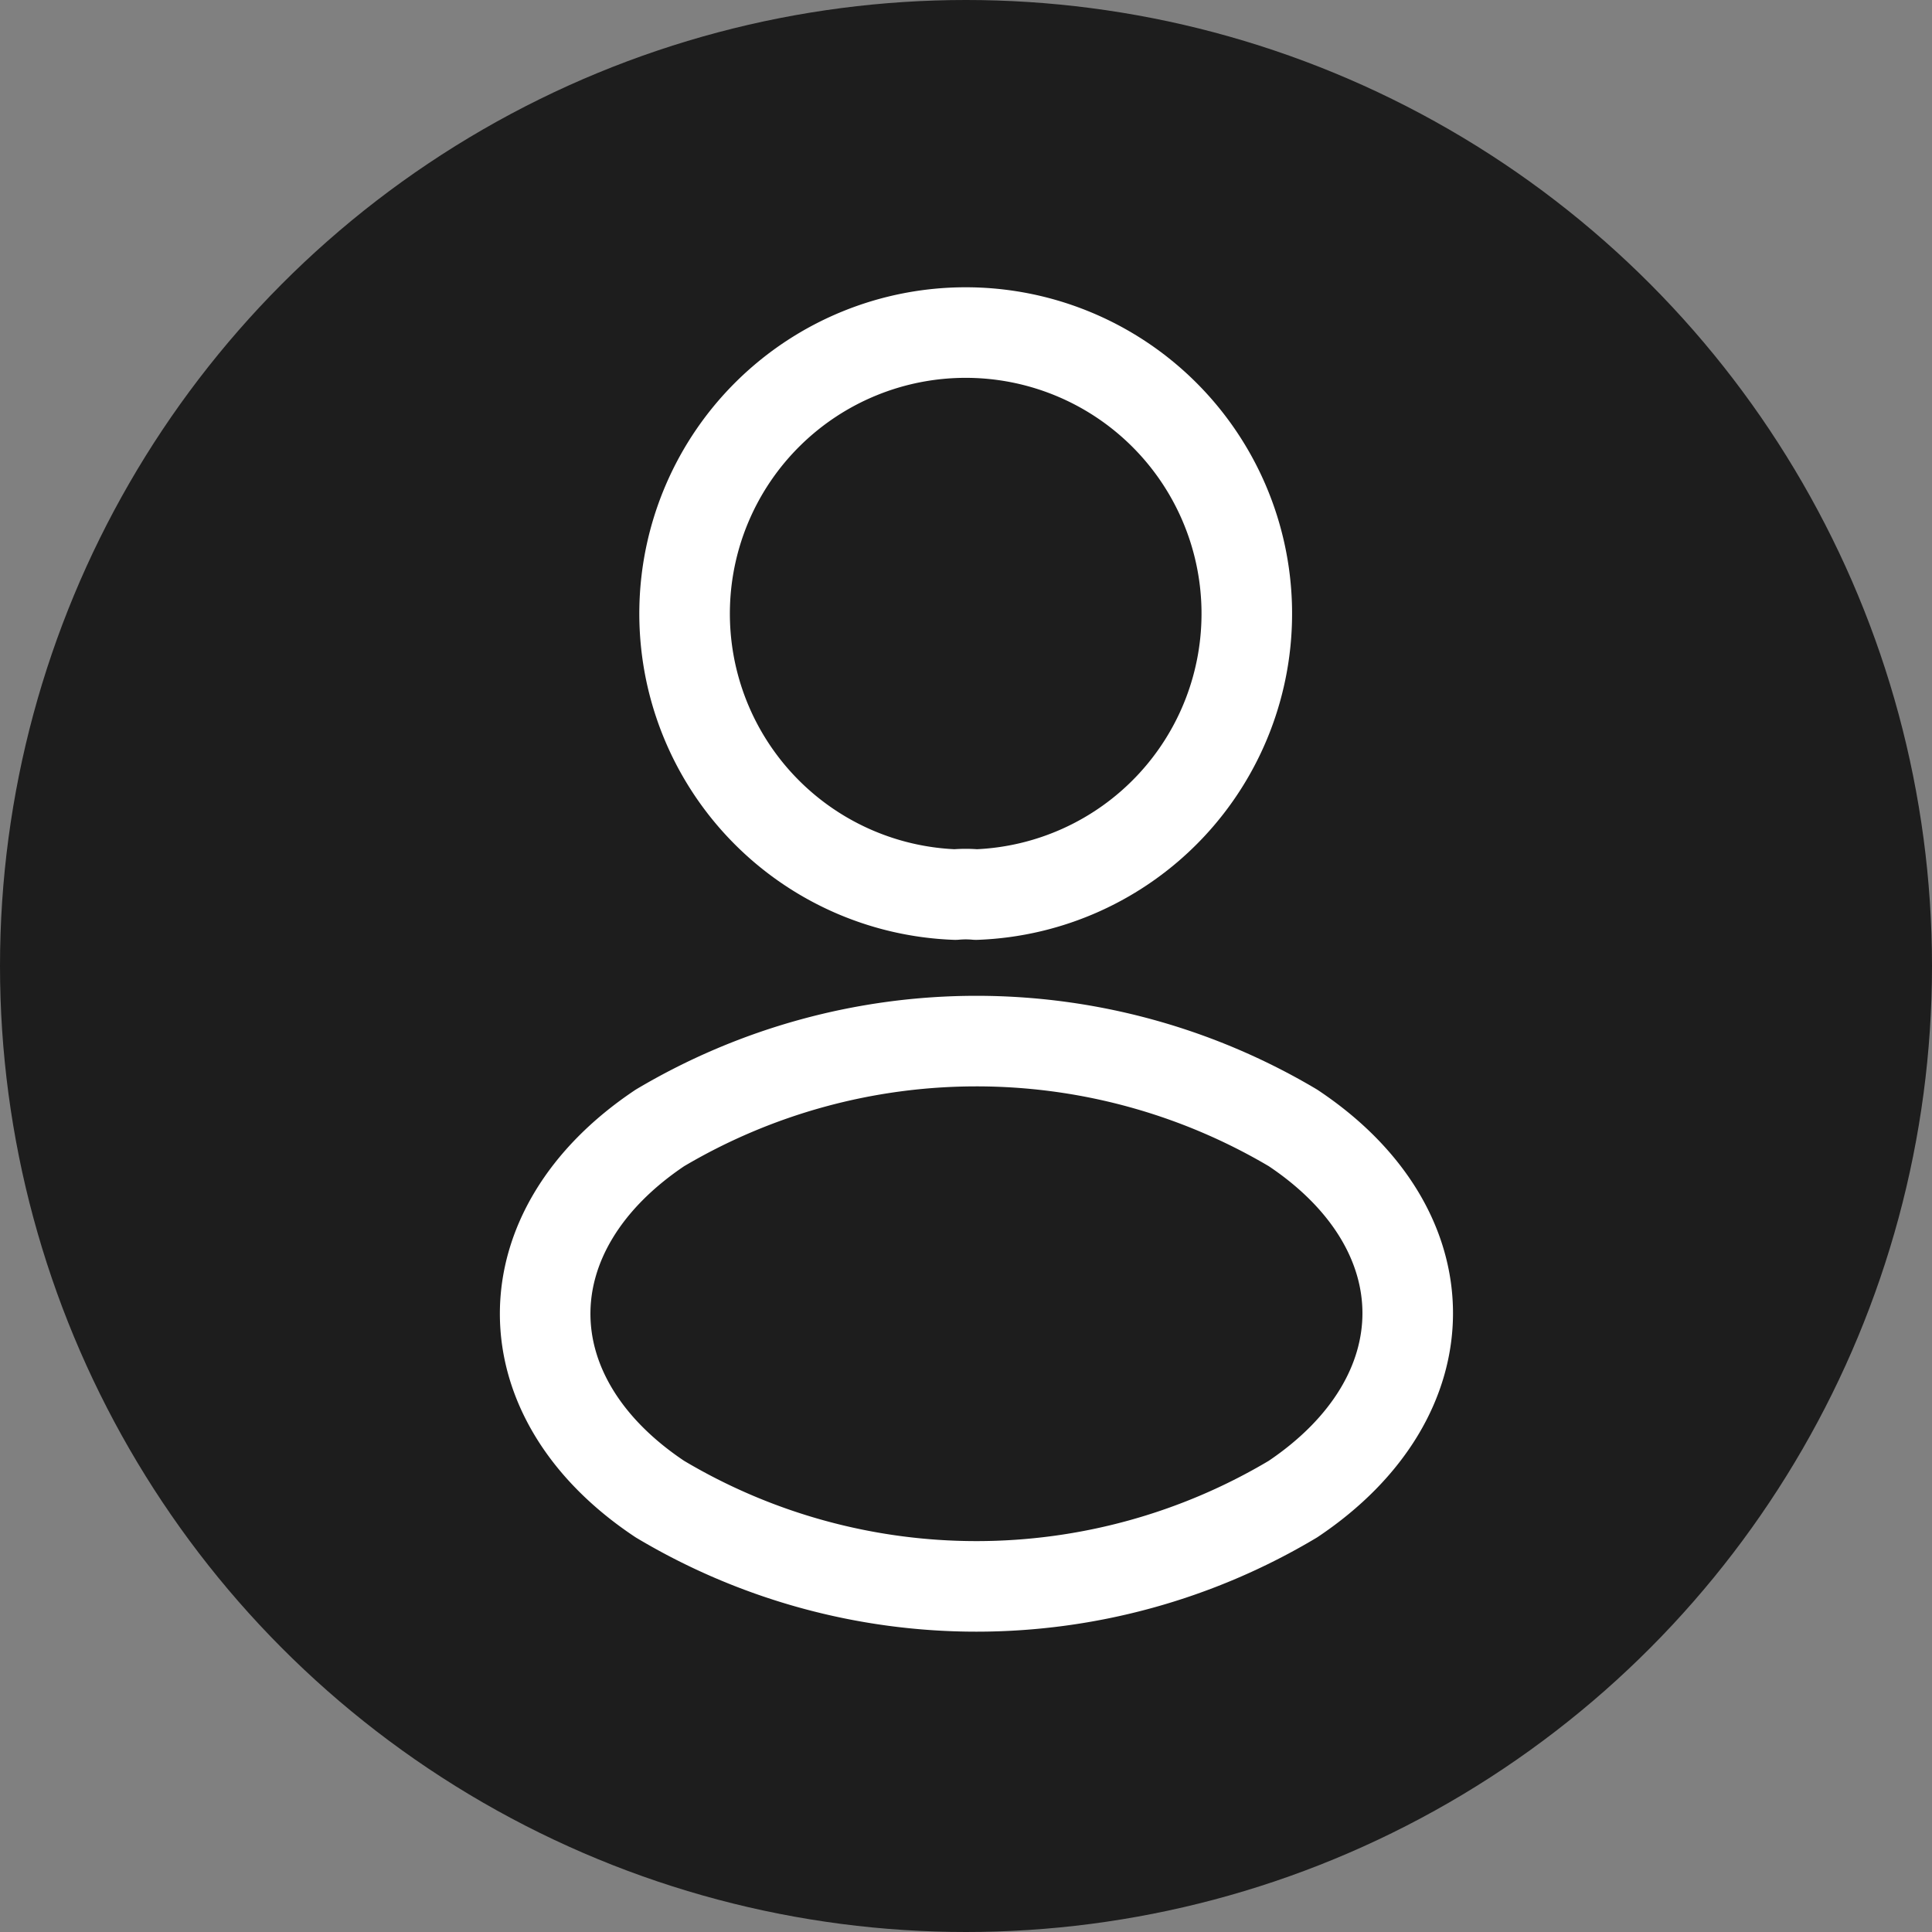
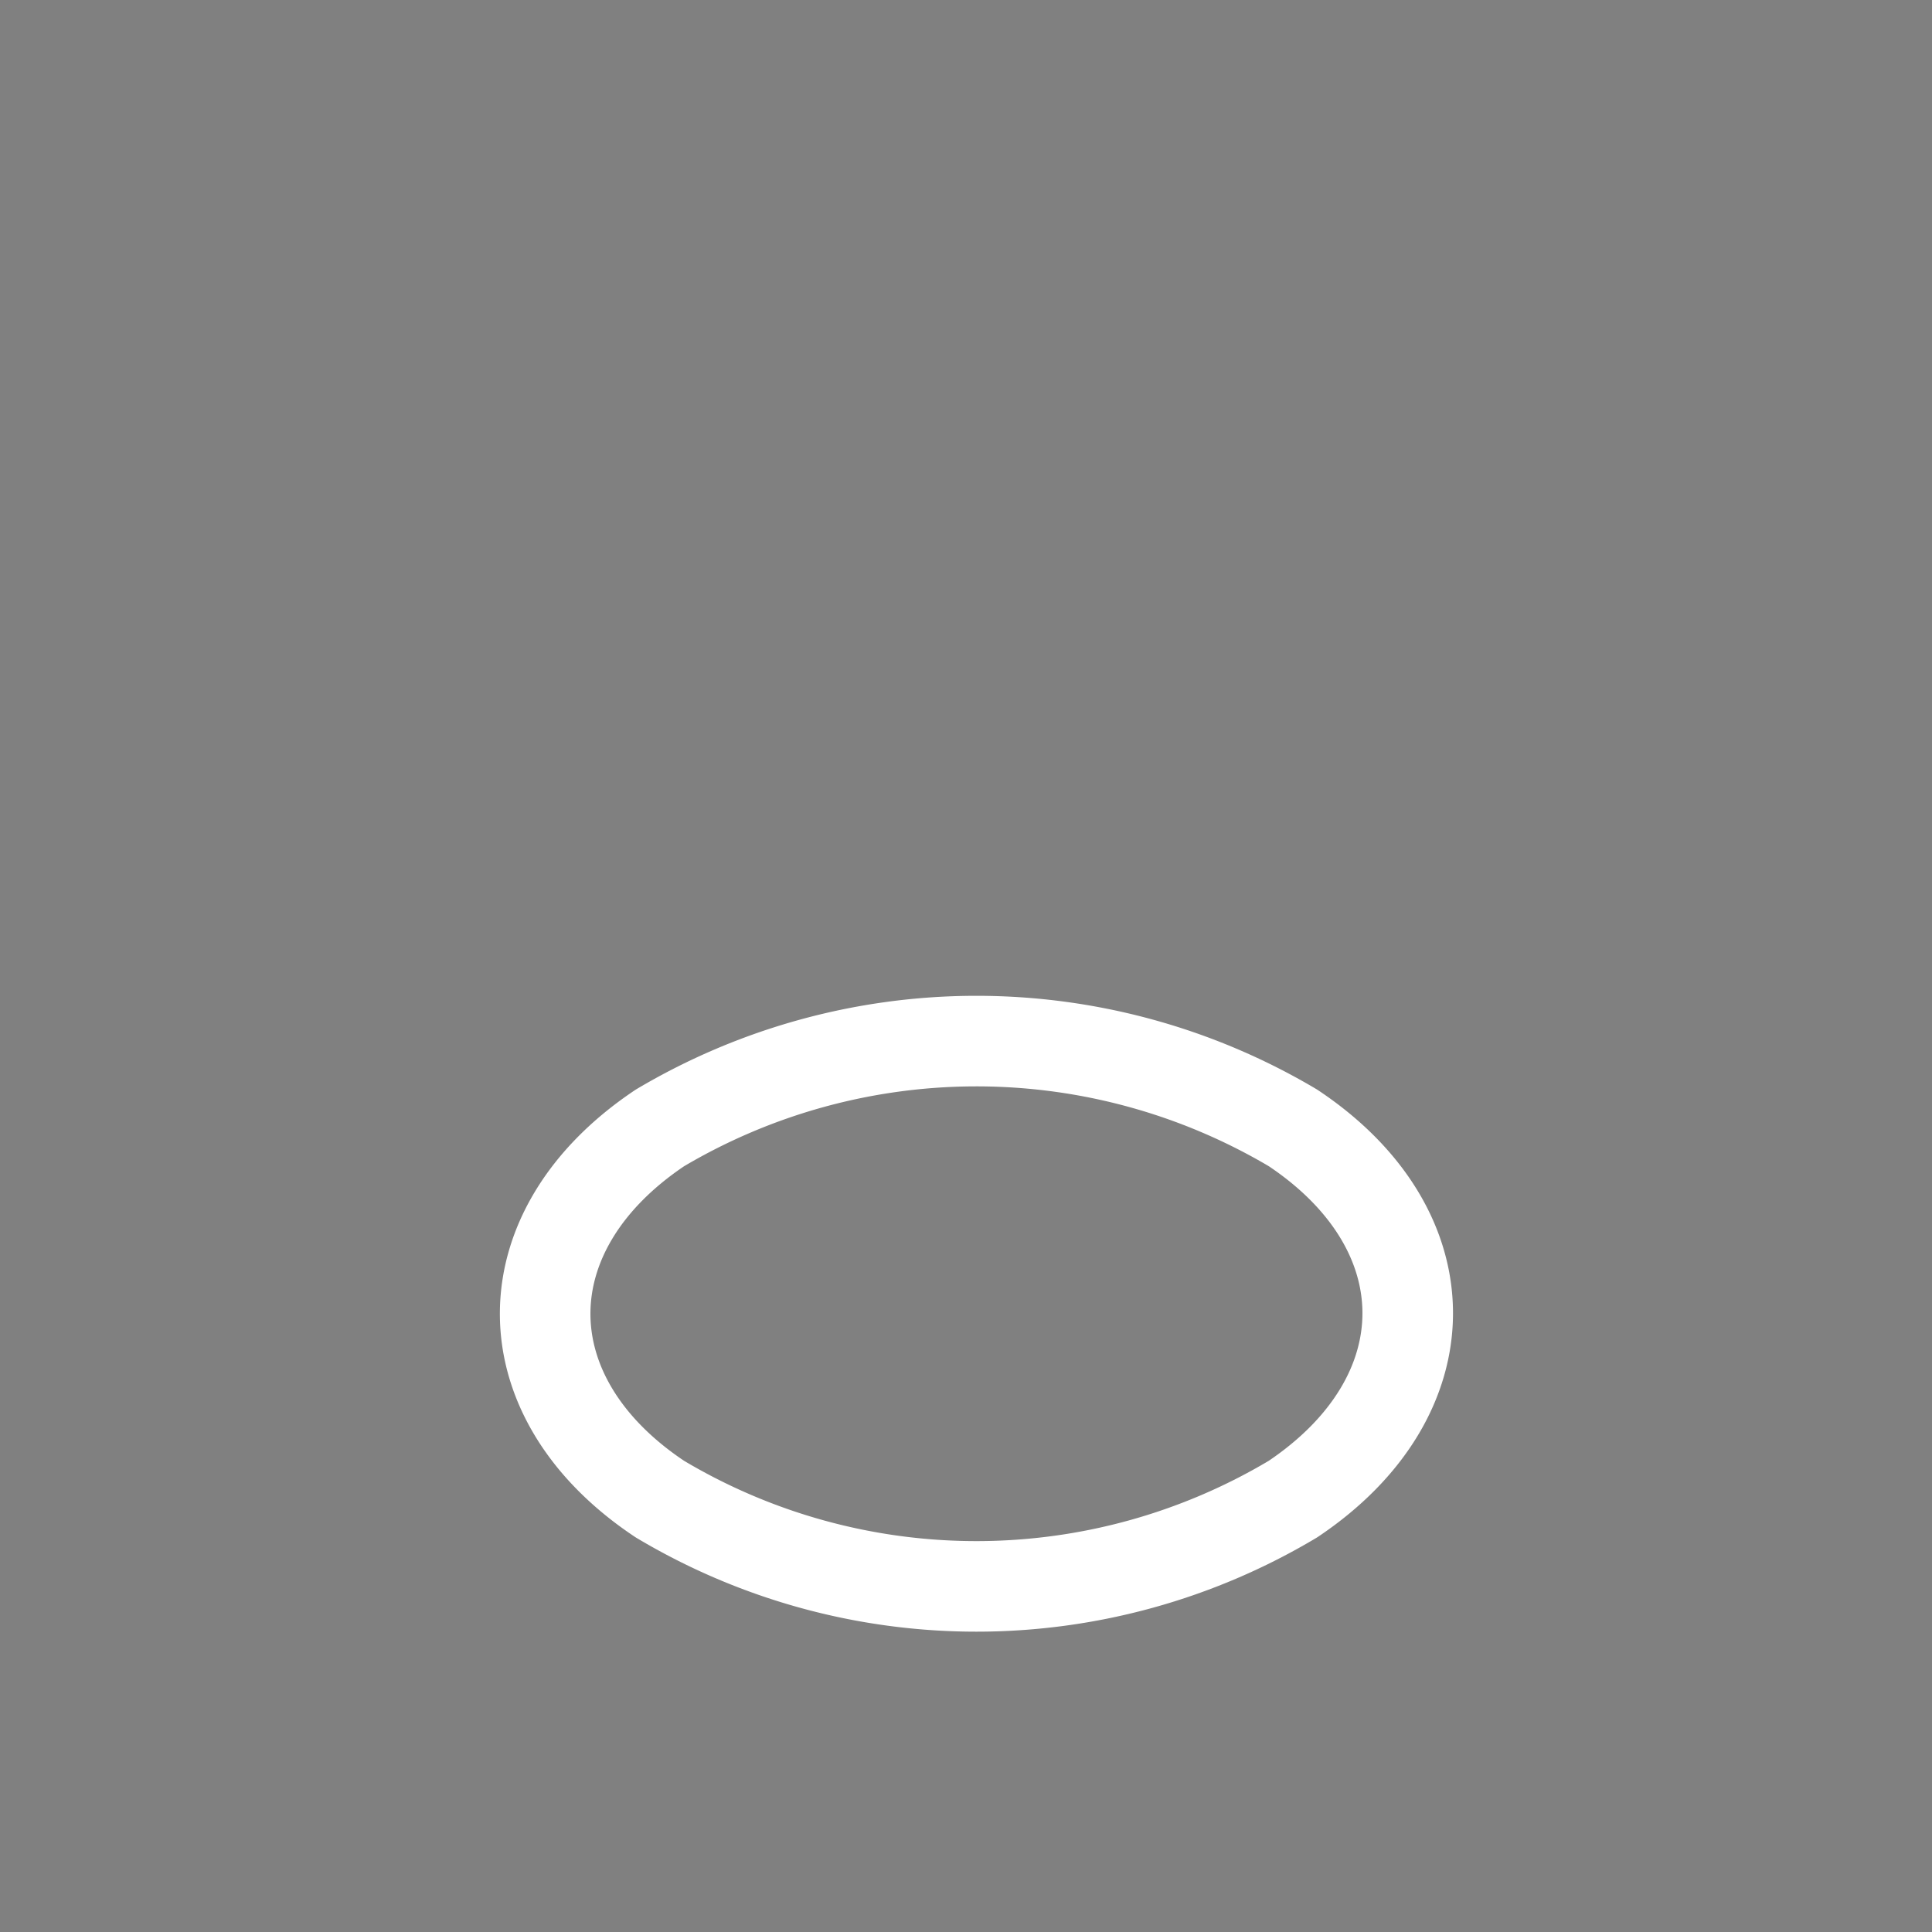
<svg xmlns="http://www.w3.org/2000/svg" width="32" height="32" viewBox="0 0 32 32">
  <rect x="0" y="0" width="32" height="32" fill="#808080" stroke="none" />
  <g id="Gruppe_24772" data-name="Gruppe 24772" transform="translate(-1628 -119)">
    <g id="Gruppe_27677" data-name="Gruppe 27677" transform="translate(4)">
-       <circle id="Ellipse_3918" data-name="Ellipse 3918" cx="16" cy="16" r="16" transform="translate(1624 119)" fill="#1d1d1d" />
      <g id="Gruppe_24701" data-name="Gruppe 24701" transform="translate(1624 119)">
        <g id="Gruppe_24069" data-name="Gruppe 24069" transform="translate(3.431 3.431)">
          <g id="vuesax_linear_profile" data-name="vuesax/linear/profile">
            <g id="profile">
-               <path id="Vector" d="M4.818,9.291a1.9,1.9,0,0,0-.346,0,4.656,4.656,0,1,1,.346,0Z" transform="translate(7.919 2.095)" fill="none" stroke="#fff" stroke-linecap="round" stroke-linejoin="round" stroke-width="1.5" />
              <path id="Vector-2" data-name="Vector" d="M1.9,1.438C-.634,3.134-.634,5.9,1.9,7.586a10.229,10.229,0,0,0,10.485,0c2.535-1.7,2.535-4.462,0-6.149A10.277,10.277,0,0,0,1.9,1.438Z" transform="translate(5.599 13.813)" fill="none" stroke="#fff" stroke-linecap="round" stroke-linejoin="round" stroke-width="1.5" />
              <path id="Vector-3" data-name="Vector" d="M0,0H25.139V25.139H0Z" transform="translate(25.139 25.139) rotate(180)" fill="none" opacity="0" />
            </g>
          </g>
        </g>
      </g>
    </g>
  </g>
</svg>